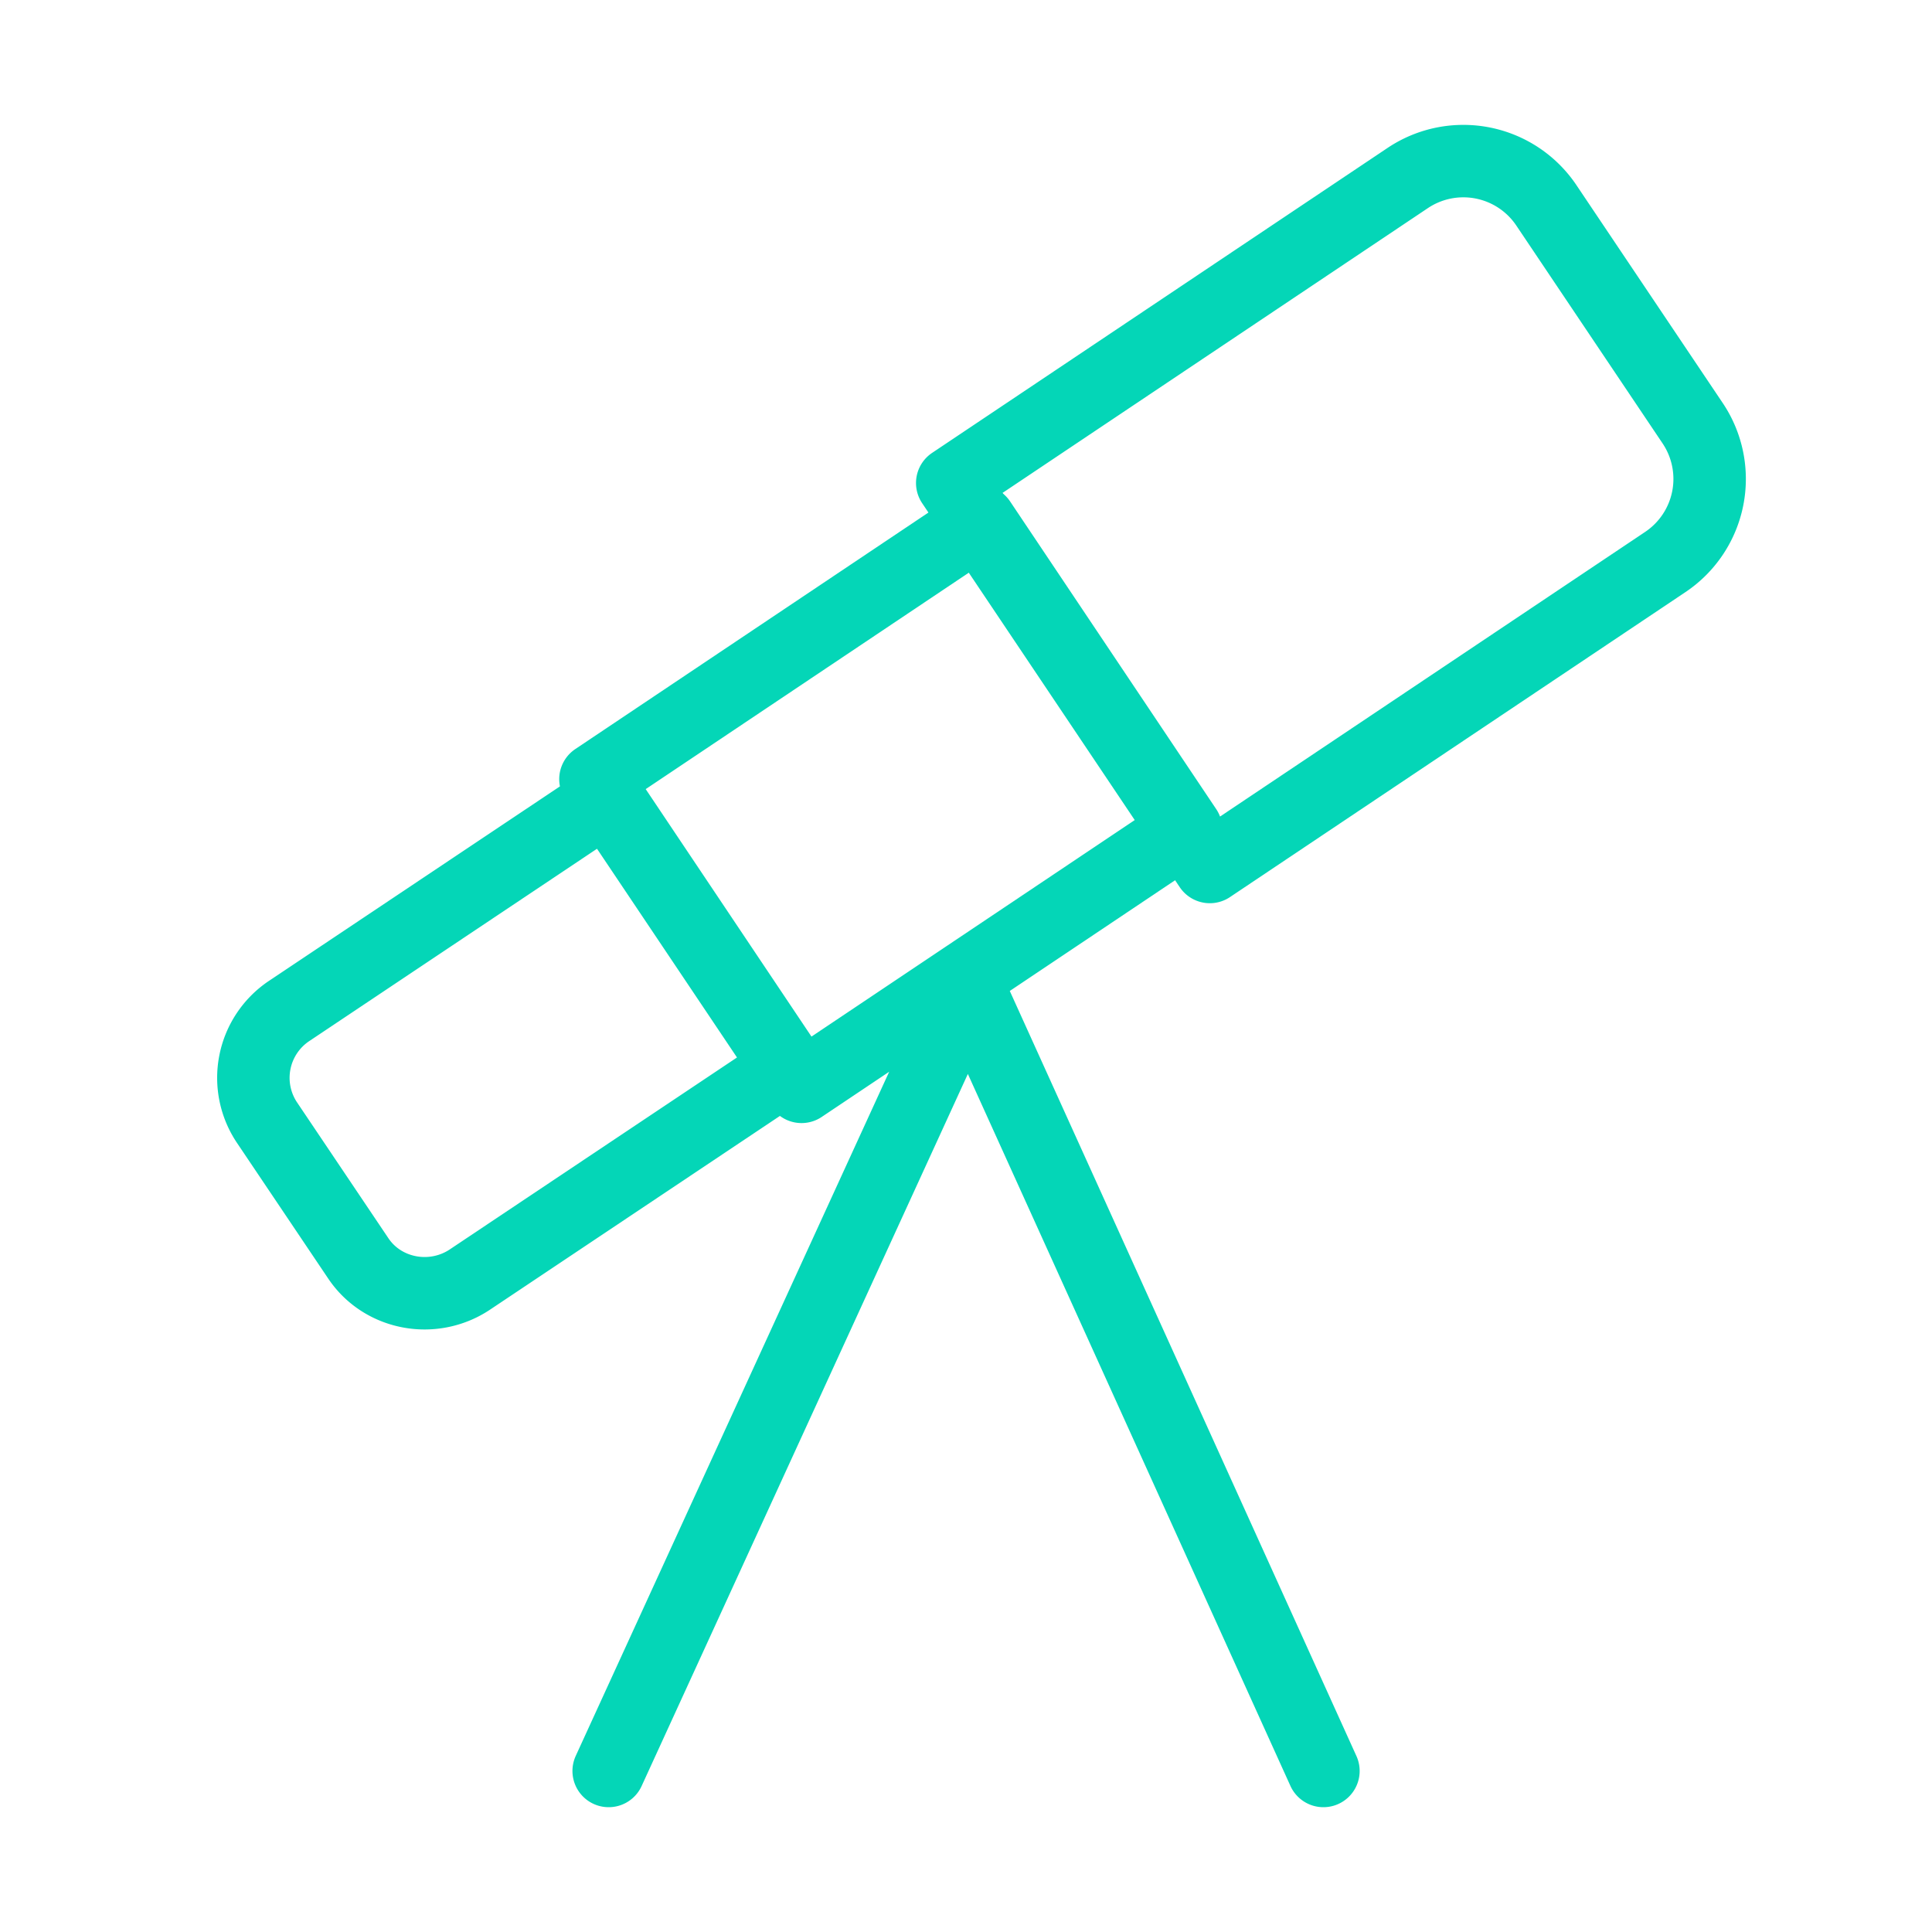
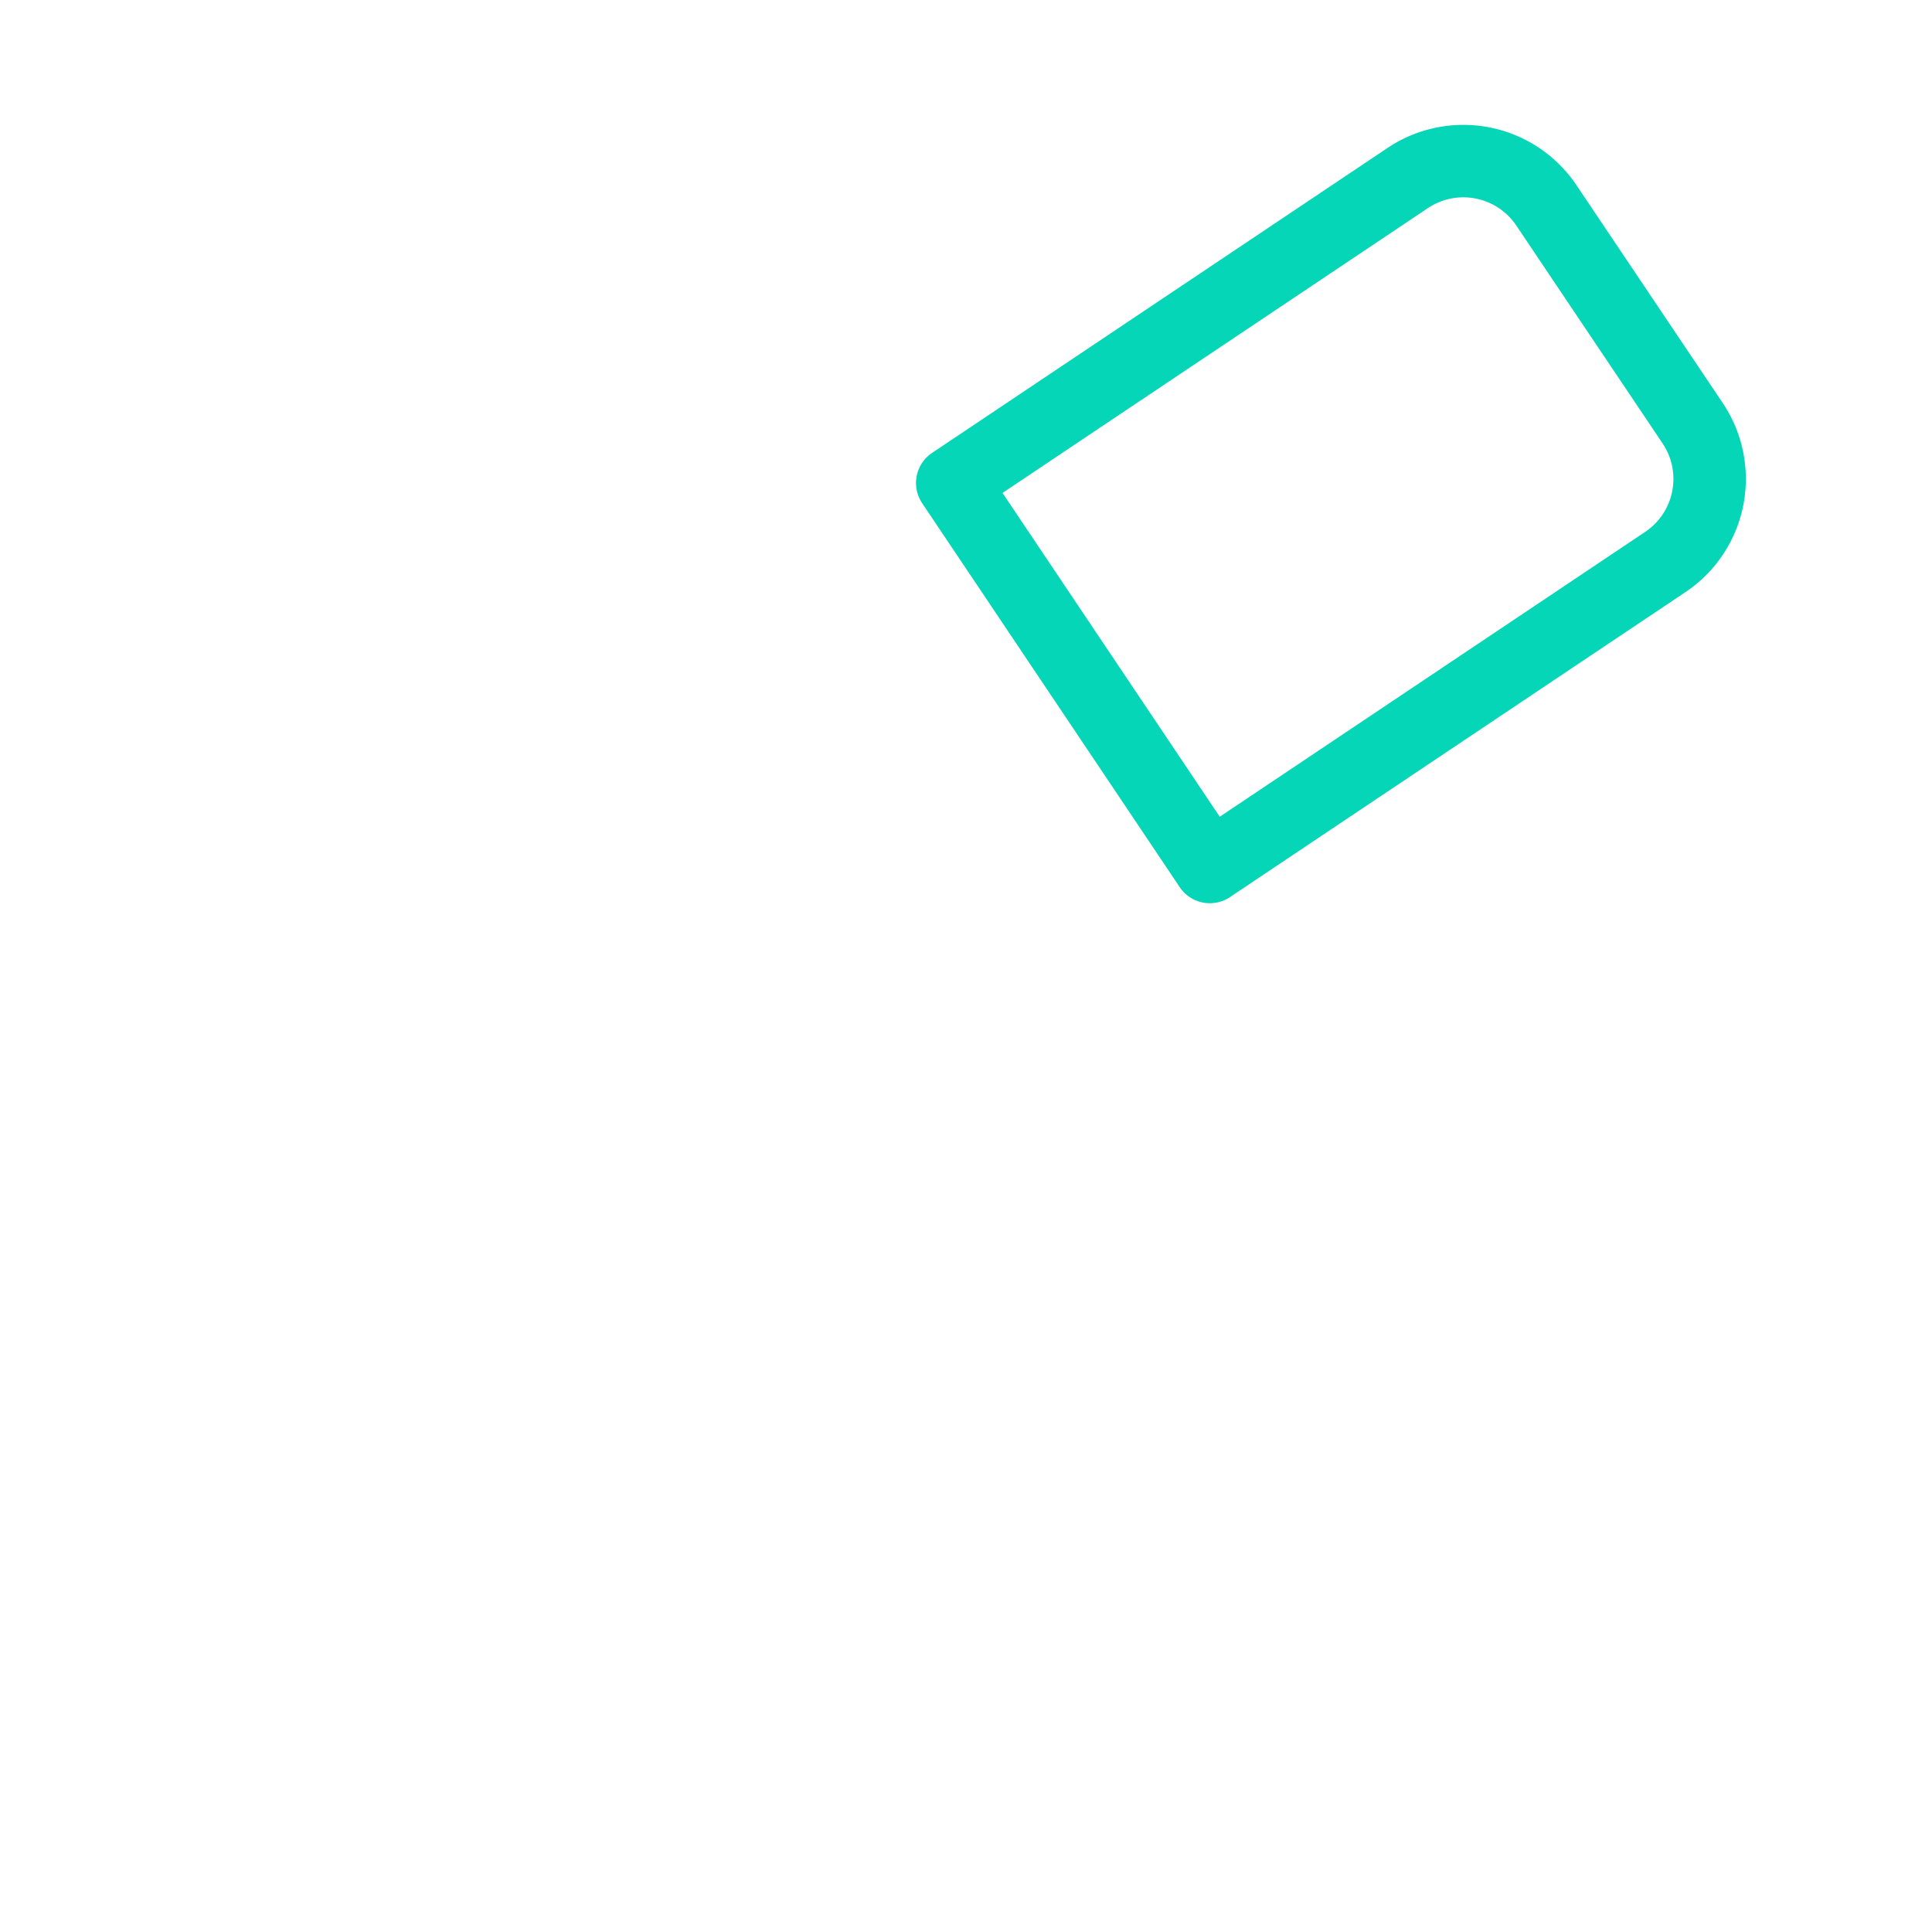
<svg xmlns="http://www.w3.org/2000/svg" width="40" height="40" viewBox="0 0 40 40" fill="none">
  <path d="m25.048 17.95 9.433-6.316a2.07 2.07 0 0 0 .567-2.867L32.015 4.25a2.07 2.07 0 0 0-2.867-.566L19.715 10z" stroke="#04D6B7" stroke-width="1.5" stroke-linecap="round" stroke-linejoin="round" />
-   <path d="m20.29 10.799-7.962 5.333 4.267 6.37 7.962-5.333zM9.716 26.5l6.584-4.4-3.734-5.567-6.583 4.4a1.665 1.665 0 0 0-.45 2.317l1.883 2.8c.5.75 1.534.95 2.3.45m10.369-6.167-7.483 16.333M20 20.333l7.4 16.333" stroke="#04D6B7" stroke-width="1.5" stroke-linecap="round" stroke-linejoin="round" />
</svg>